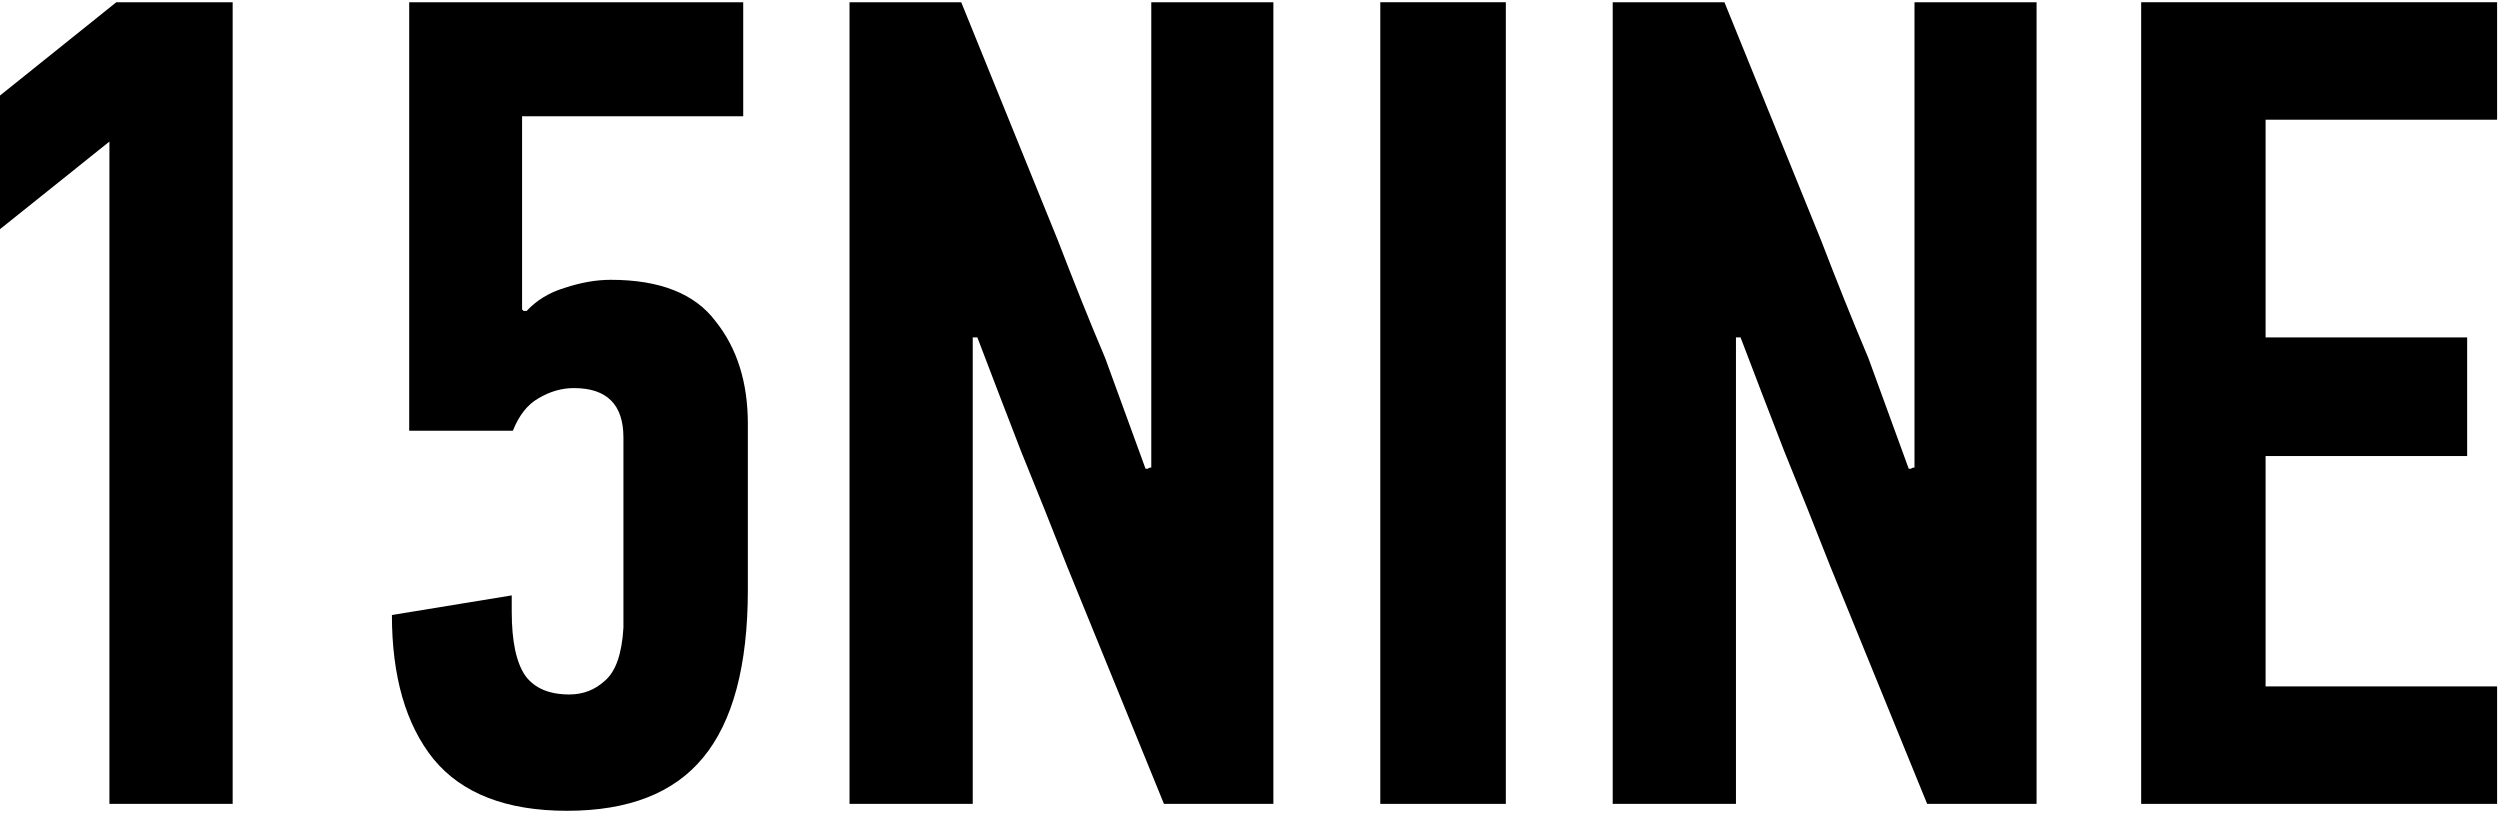
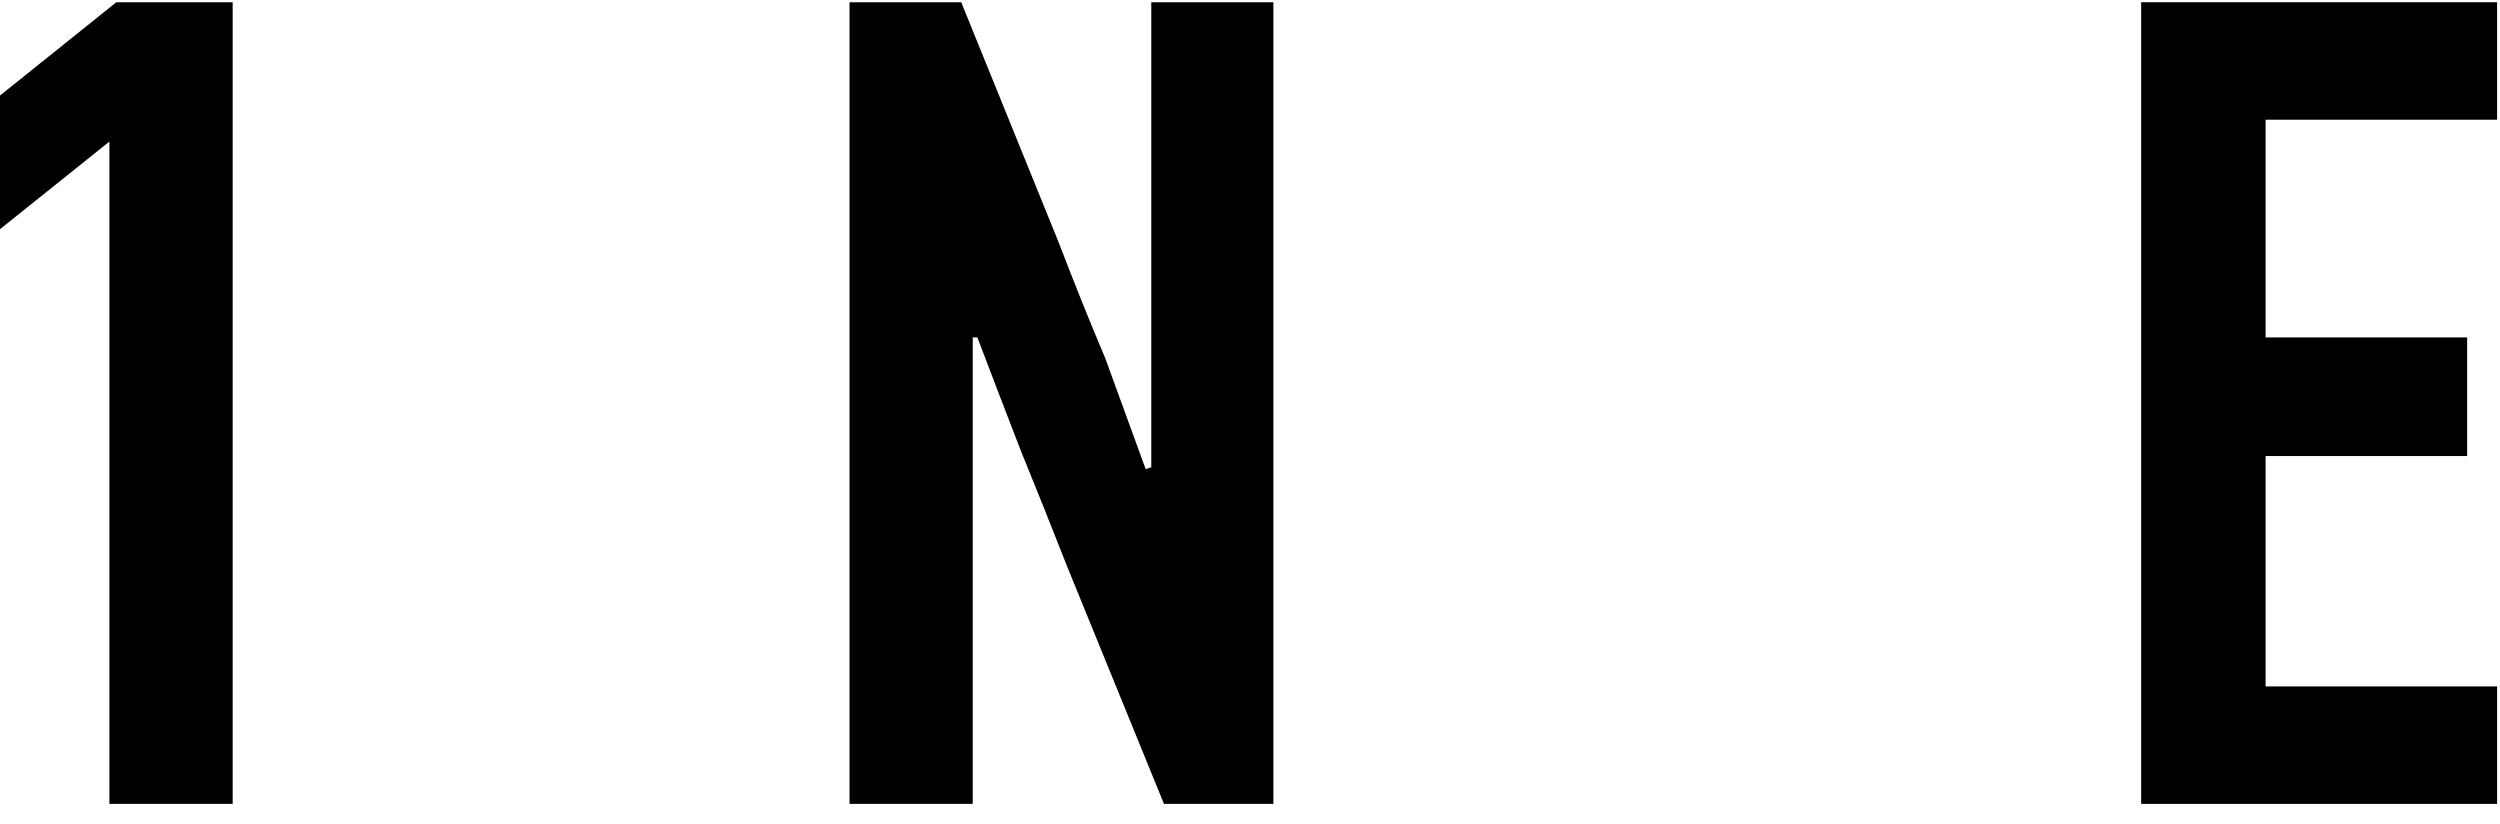
<svg xmlns="http://www.w3.org/2000/svg" width="94" height="31" viewBox="0 0 94 31" fill="none">
  <path d="M4.114 30.226V5.324L0 8.616V3.592L4.374 0.084H8.748V30.226H4.114Z" fill="black" />
-   <path d="M21.319 30.486C19.038 30.486 17.364 29.836 16.296 28.537C15.256 27.238 14.736 25.433 14.736 23.124L19.241 22.387V22.994C19.241 24.12 19.414 24.928 19.76 25.419C20.107 25.881 20.655 26.112 21.406 26.112C21.926 26.112 22.373 25.939 22.748 25.592C23.153 25.246 23.384 24.582 23.441 23.6V16.454C23.441 15.213 22.821 14.592 21.579 14.592C21.117 14.592 20.67 14.722 20.237 14.982C19.832 15.213 19.515 15.617 19.284 16.195H15.386V0.084H27.945V4.371H19.63V11.647C19.659 11.647 19.674 11.662 19.674 11.691C19.703 11.691 19.746 11.691 19.803 11.691C20.179 11.286 20.655 10.998 21.233 10.824C21.839 10.622 22.416 10.521 22.965 10.521C24.813 10.521 26.126 11.041 26.906 12.08C27.714 13.091 28.119 14.376 28.119 15.935V22.171C28.119 25.029 27.556 27.137 26.43 28.494C25.332 29.822 23.629 30.486 21.319 30.486Z" fill="black" />
  <path d="M36.575 12.687V30.226H31.942V0.084H36.142L39.78 9.049C40.069 9.799 40.358 10.536 40.646 11.257C40.935 11.979 41.238 12.715 41.556 13.466L43.072 17.624C43.129 17.624 43.158 17.624 43.158 17.624C43.187 17.595 43.23 17.58 43.288 17.58V0.084H47.879V30.226H43.765L40.127 21.305C39.549 19.832 38.972 18.389 38.394 16.974C37.846 15.559 37.297 14.13 36.749 12.687H36.575Z" fill="black" />
-   <path d="M51.899 30.226V0.084H56.619V30.226H51.899Z" fill="black" />
-   <path d="M65.272 12.687V30.226H60.638V0.084H64.839L68.477 9.049C68.765 9.799 69.054 10.536 69.343 11.257C69.632 11.979 69.935 12.715 70.252 13.466L71.768 17.624C71.826 17.624 71.855 17.624 71.855 17.624C71.884 17.595 71.927 17.58 71.985 17.58V0.084H76.575V30.226H72.461L68.823 21.305C68.246 19.832 67.668 18.389 67.091 16.974C66.542 15.559 65.994 14.13 65.445 12.687H65.272Z" fill="black" />
  <path d="M80.508 30.226V0.084H93.891V4.501H85.186V12.687H92.765V17.147H85.186V25.809H93.891V30.226H80.508Z" fill="black" />
</svg>